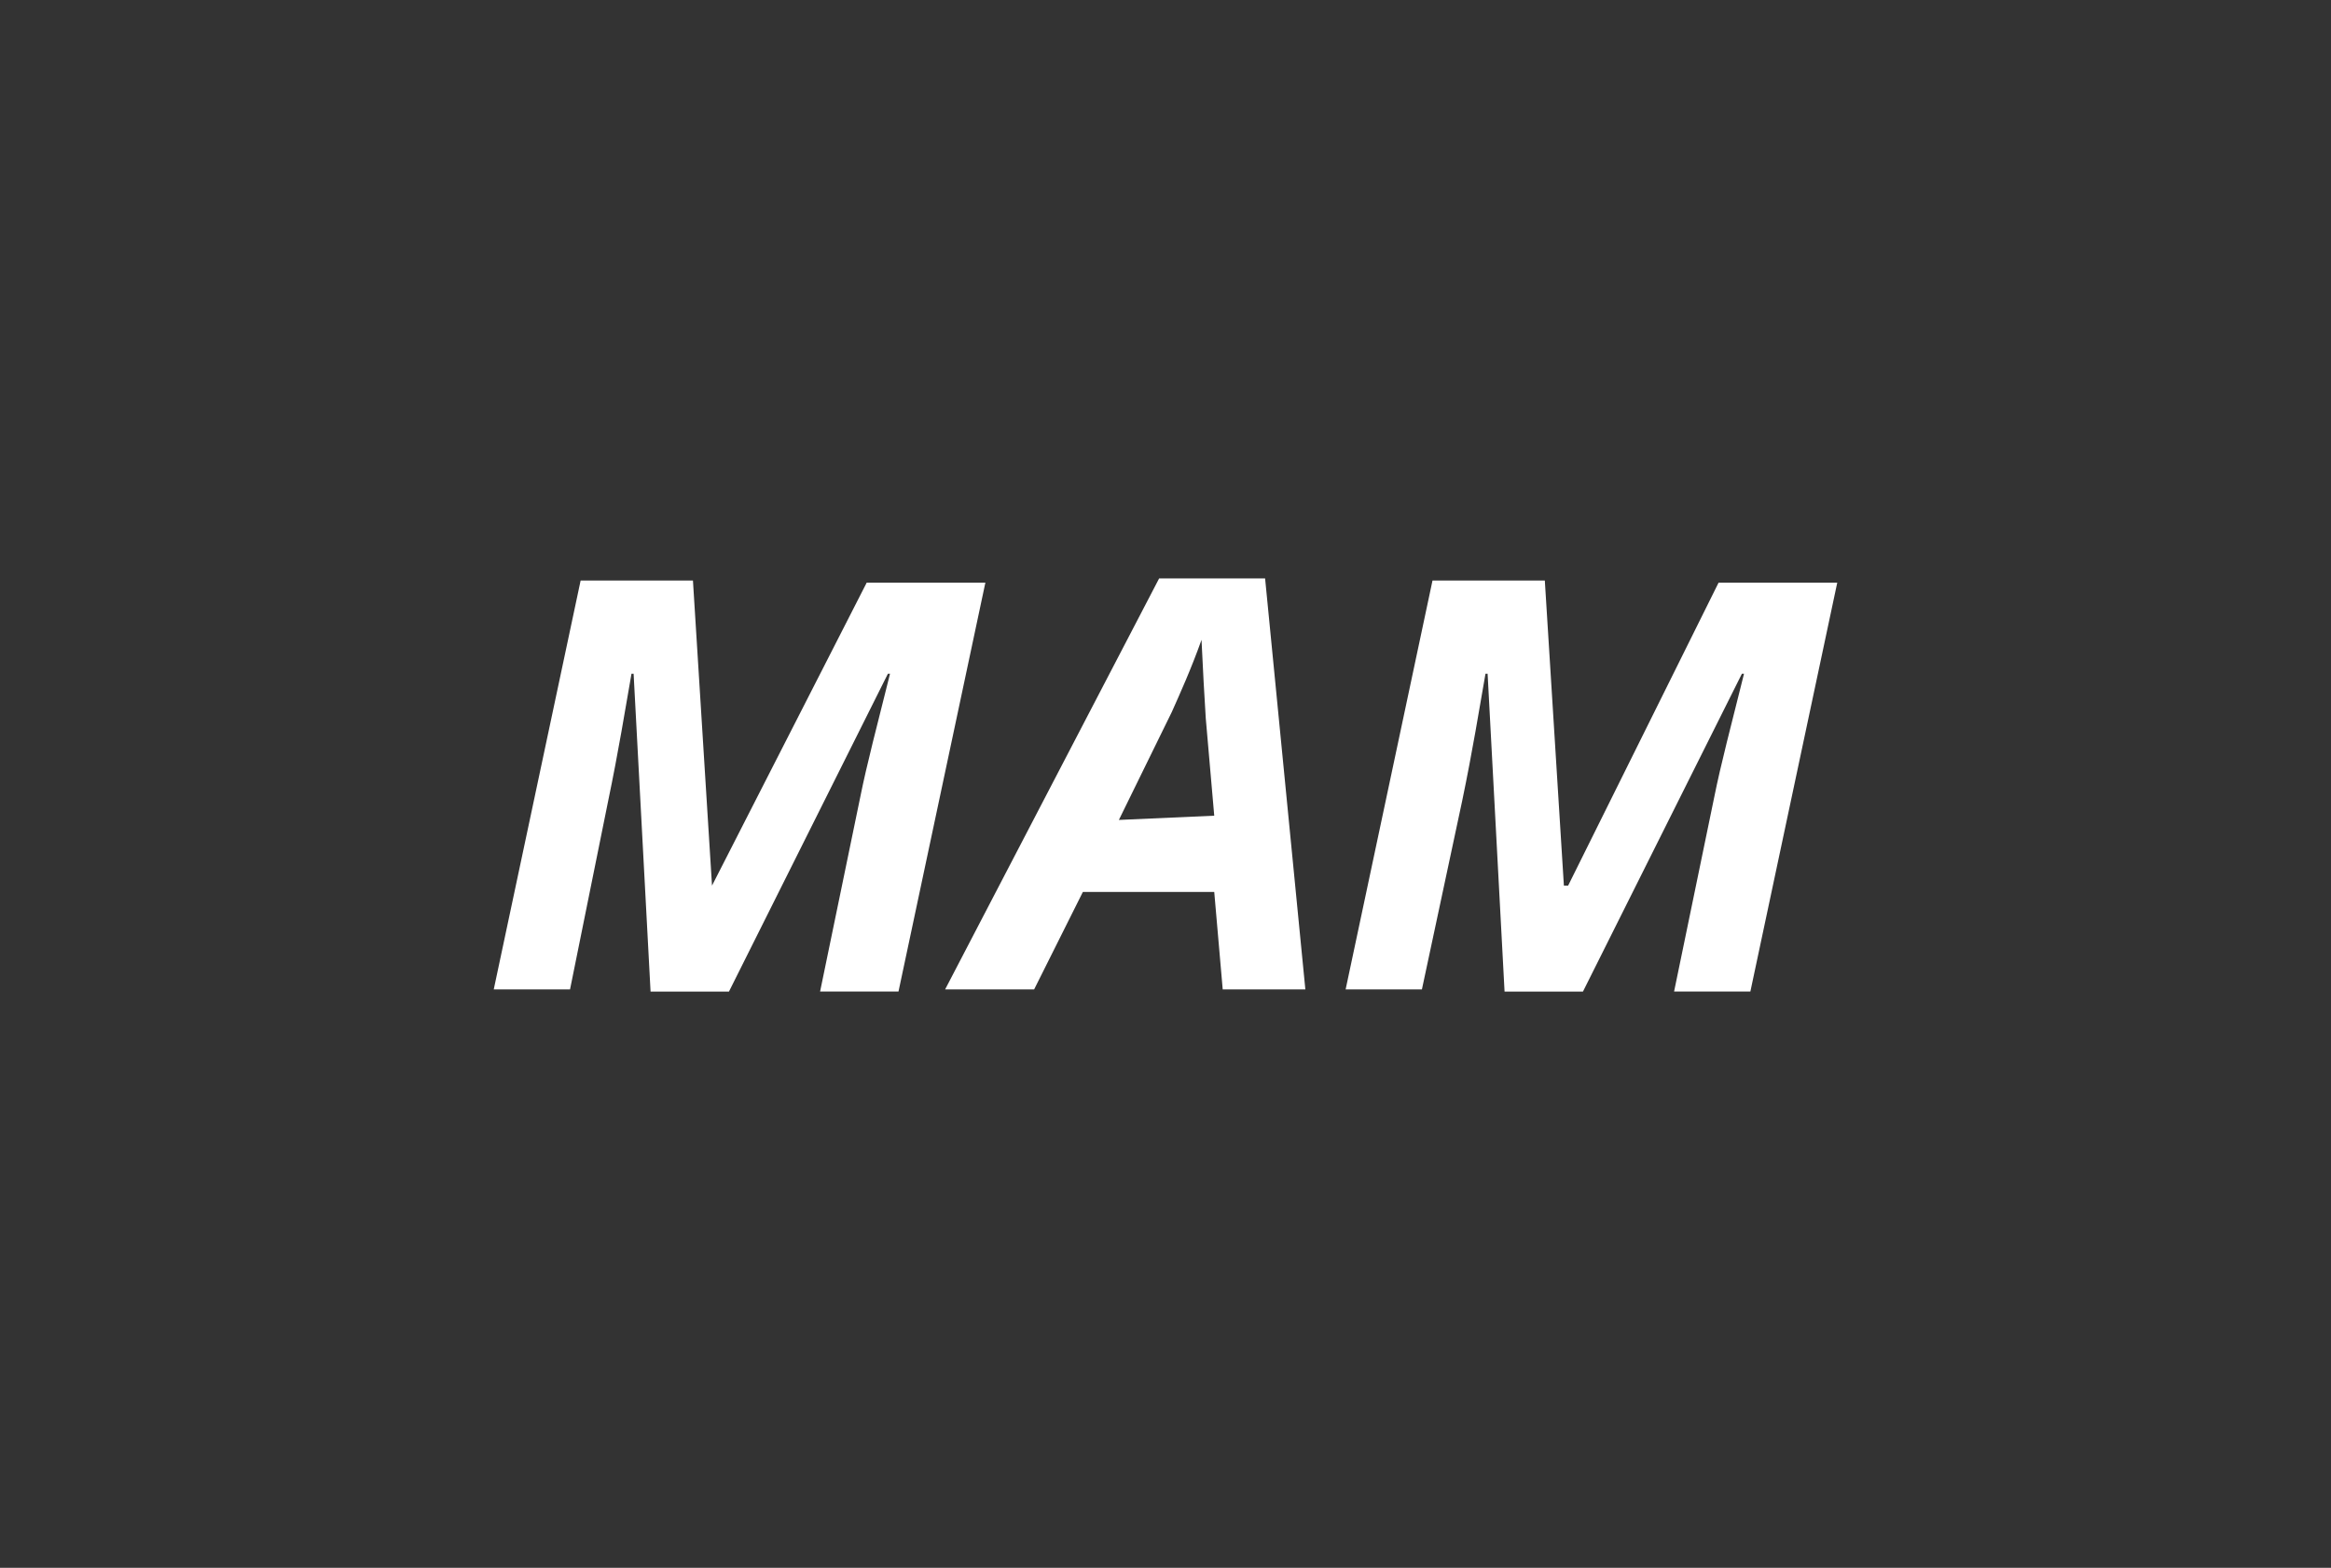
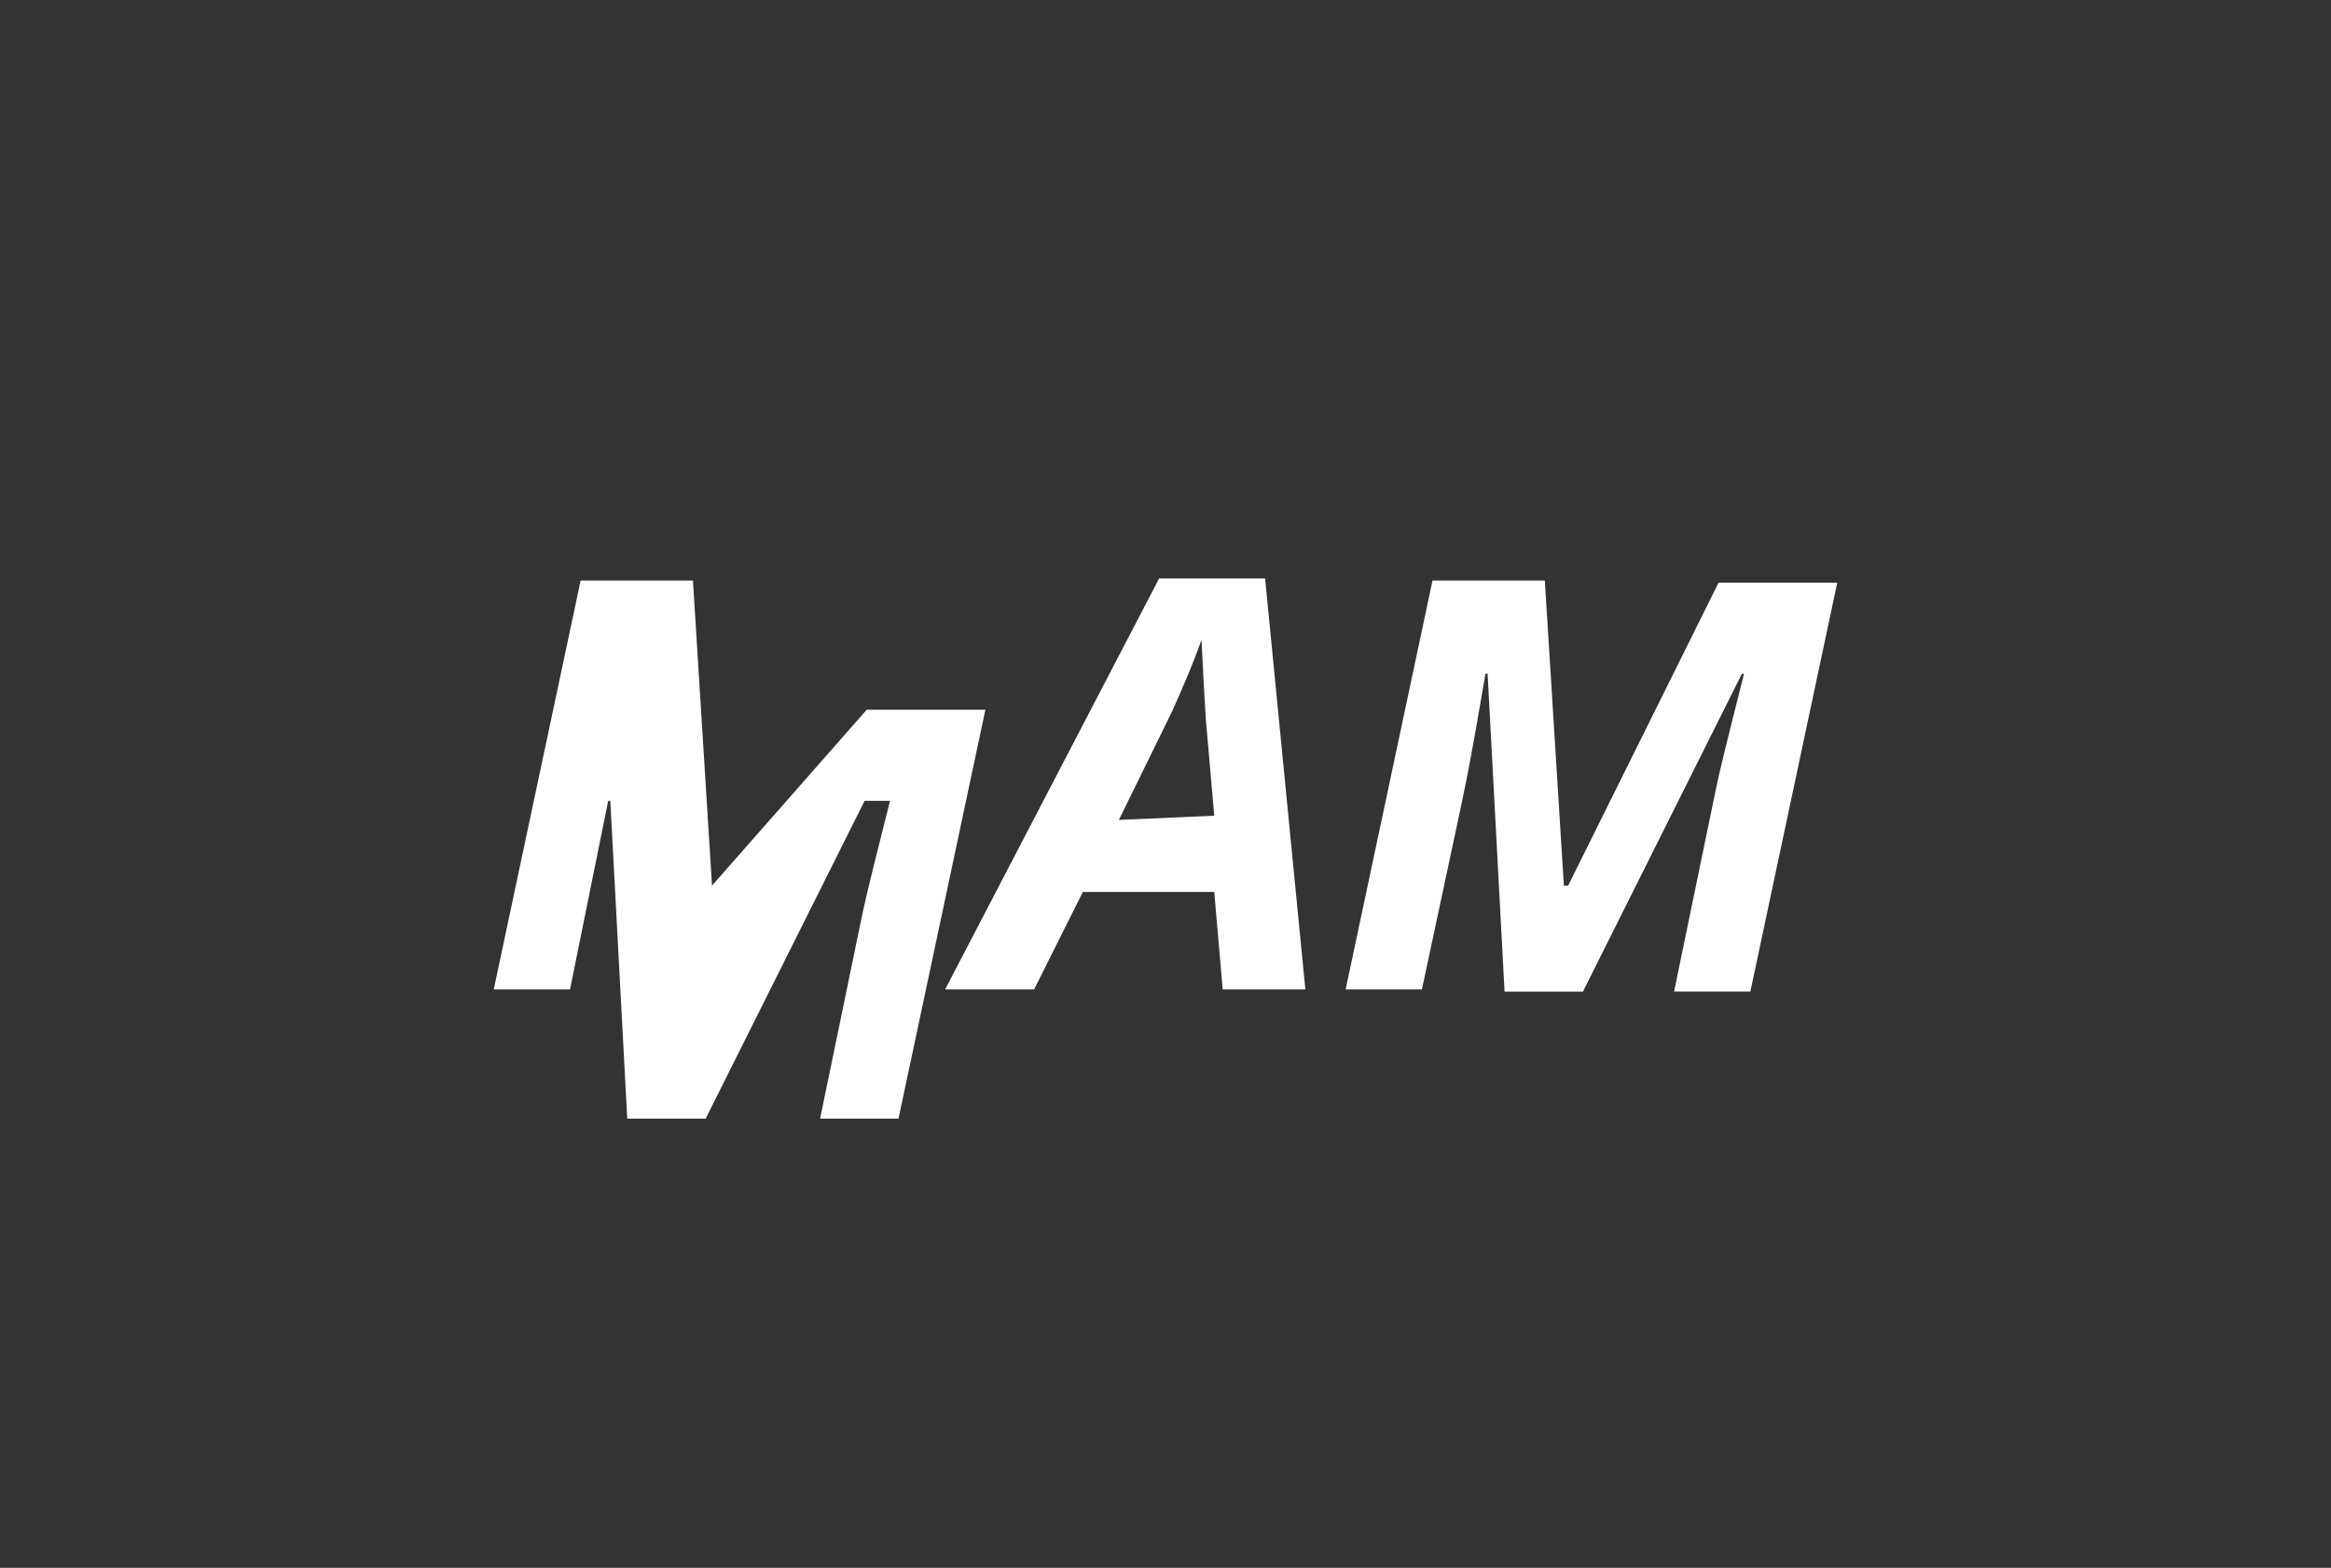
<svg xmlns="http://www.w3.org/2000/svg" version="1.1" id="Calque_1" x="0px" y="0px" viewBox="0 0 110 74" style="enable-background:new 0 0 110 74;" xml:space="preserve">
  <rect x="0" y="0" width="110" height="74" fill="#333333" stroke="none" />
  <style type="text/css">
	.st0{fill:#FFFFFF;}
</style>
  <g>
    <g>
-       <path class="st0" d="M73.8,41.8l-0.9-14.4h-5.3l-4.1,19.3h3.6l1.9-8.9c0.5-2.4,0.8-4.3,1.1-6h0.1l0.8,15h3.7l7.5-15h0.1    c-0.6,2.4-1.1,4.3-1.4,5.8l-1.9,9.2h3.6l4.1-19.3h-5.6l-7.1,14.3H73.8z M52.8,38.7l2.5-5.1c0.4-0.9,0.9-2,1.4-3.4l0,0l0.1,2    l0.1,1.7l0.4,4.6L52.8,38.7L52.8,38.7z M57.7,46.7h3.9l-1.9-19.4h-5L44.6,46.7h4.2l2.3-4.6h6.2L57.7,46.7z M33.6,41.8l-0.9-14.4    h-5.3l-4.1,19.3h3.6l1.8-8.9c0.5-2.4,0.8-4.3,1.1-6h0.1l0.8,15h3.7l7.5-15H42c-0.6,2.4-1.1,4.3-1.4,5.8l-1.9,9.2h3.7l4.1-19.3    h-5.6L33.6,41.8L33.6,41.8z" />
+       <path class="st0" d="M73.8,41.8l-0.9-14.4h-5.3l-4.1,19.3h3.6l1.9-8.9c0.5-2.4,0.8-4.3,1.1-6h0.1l0.8,15h3.7l7.5-15h0.1    c-0.6,2.4-1.1,4.3-1.4,5.8l-1.9,9.2h3.6l4.1-19.3h-5.6l-7.1,14.3H73.8z M52.8,38.7l2.5-5.1c0.4-0.9,0.9-2,1.4-3.4l0,0l0.1,2    l0.1,1.7l0.4,4.6L52.8,38.7L52.8,38.7z M57.7,46.7h3.9l-1.9-19.4h-5L44.6,46.7h4.2l2.3-4.6h6.2L57.7,46.7z M33.6,41.8l-0.9-14.4    h-5.3l-4.1,19.3h3.6l1.8-8.9h0.1l0.8,15h3.7l7.5-15H42c-0.6,2.4-1.1,4.3-1.4,5.8l-1.9,9.2h3.7l4.1-19.3    h-5.6L33.6,41.8L33.6,41.8z" />
    </g>
  </g>
</svg>